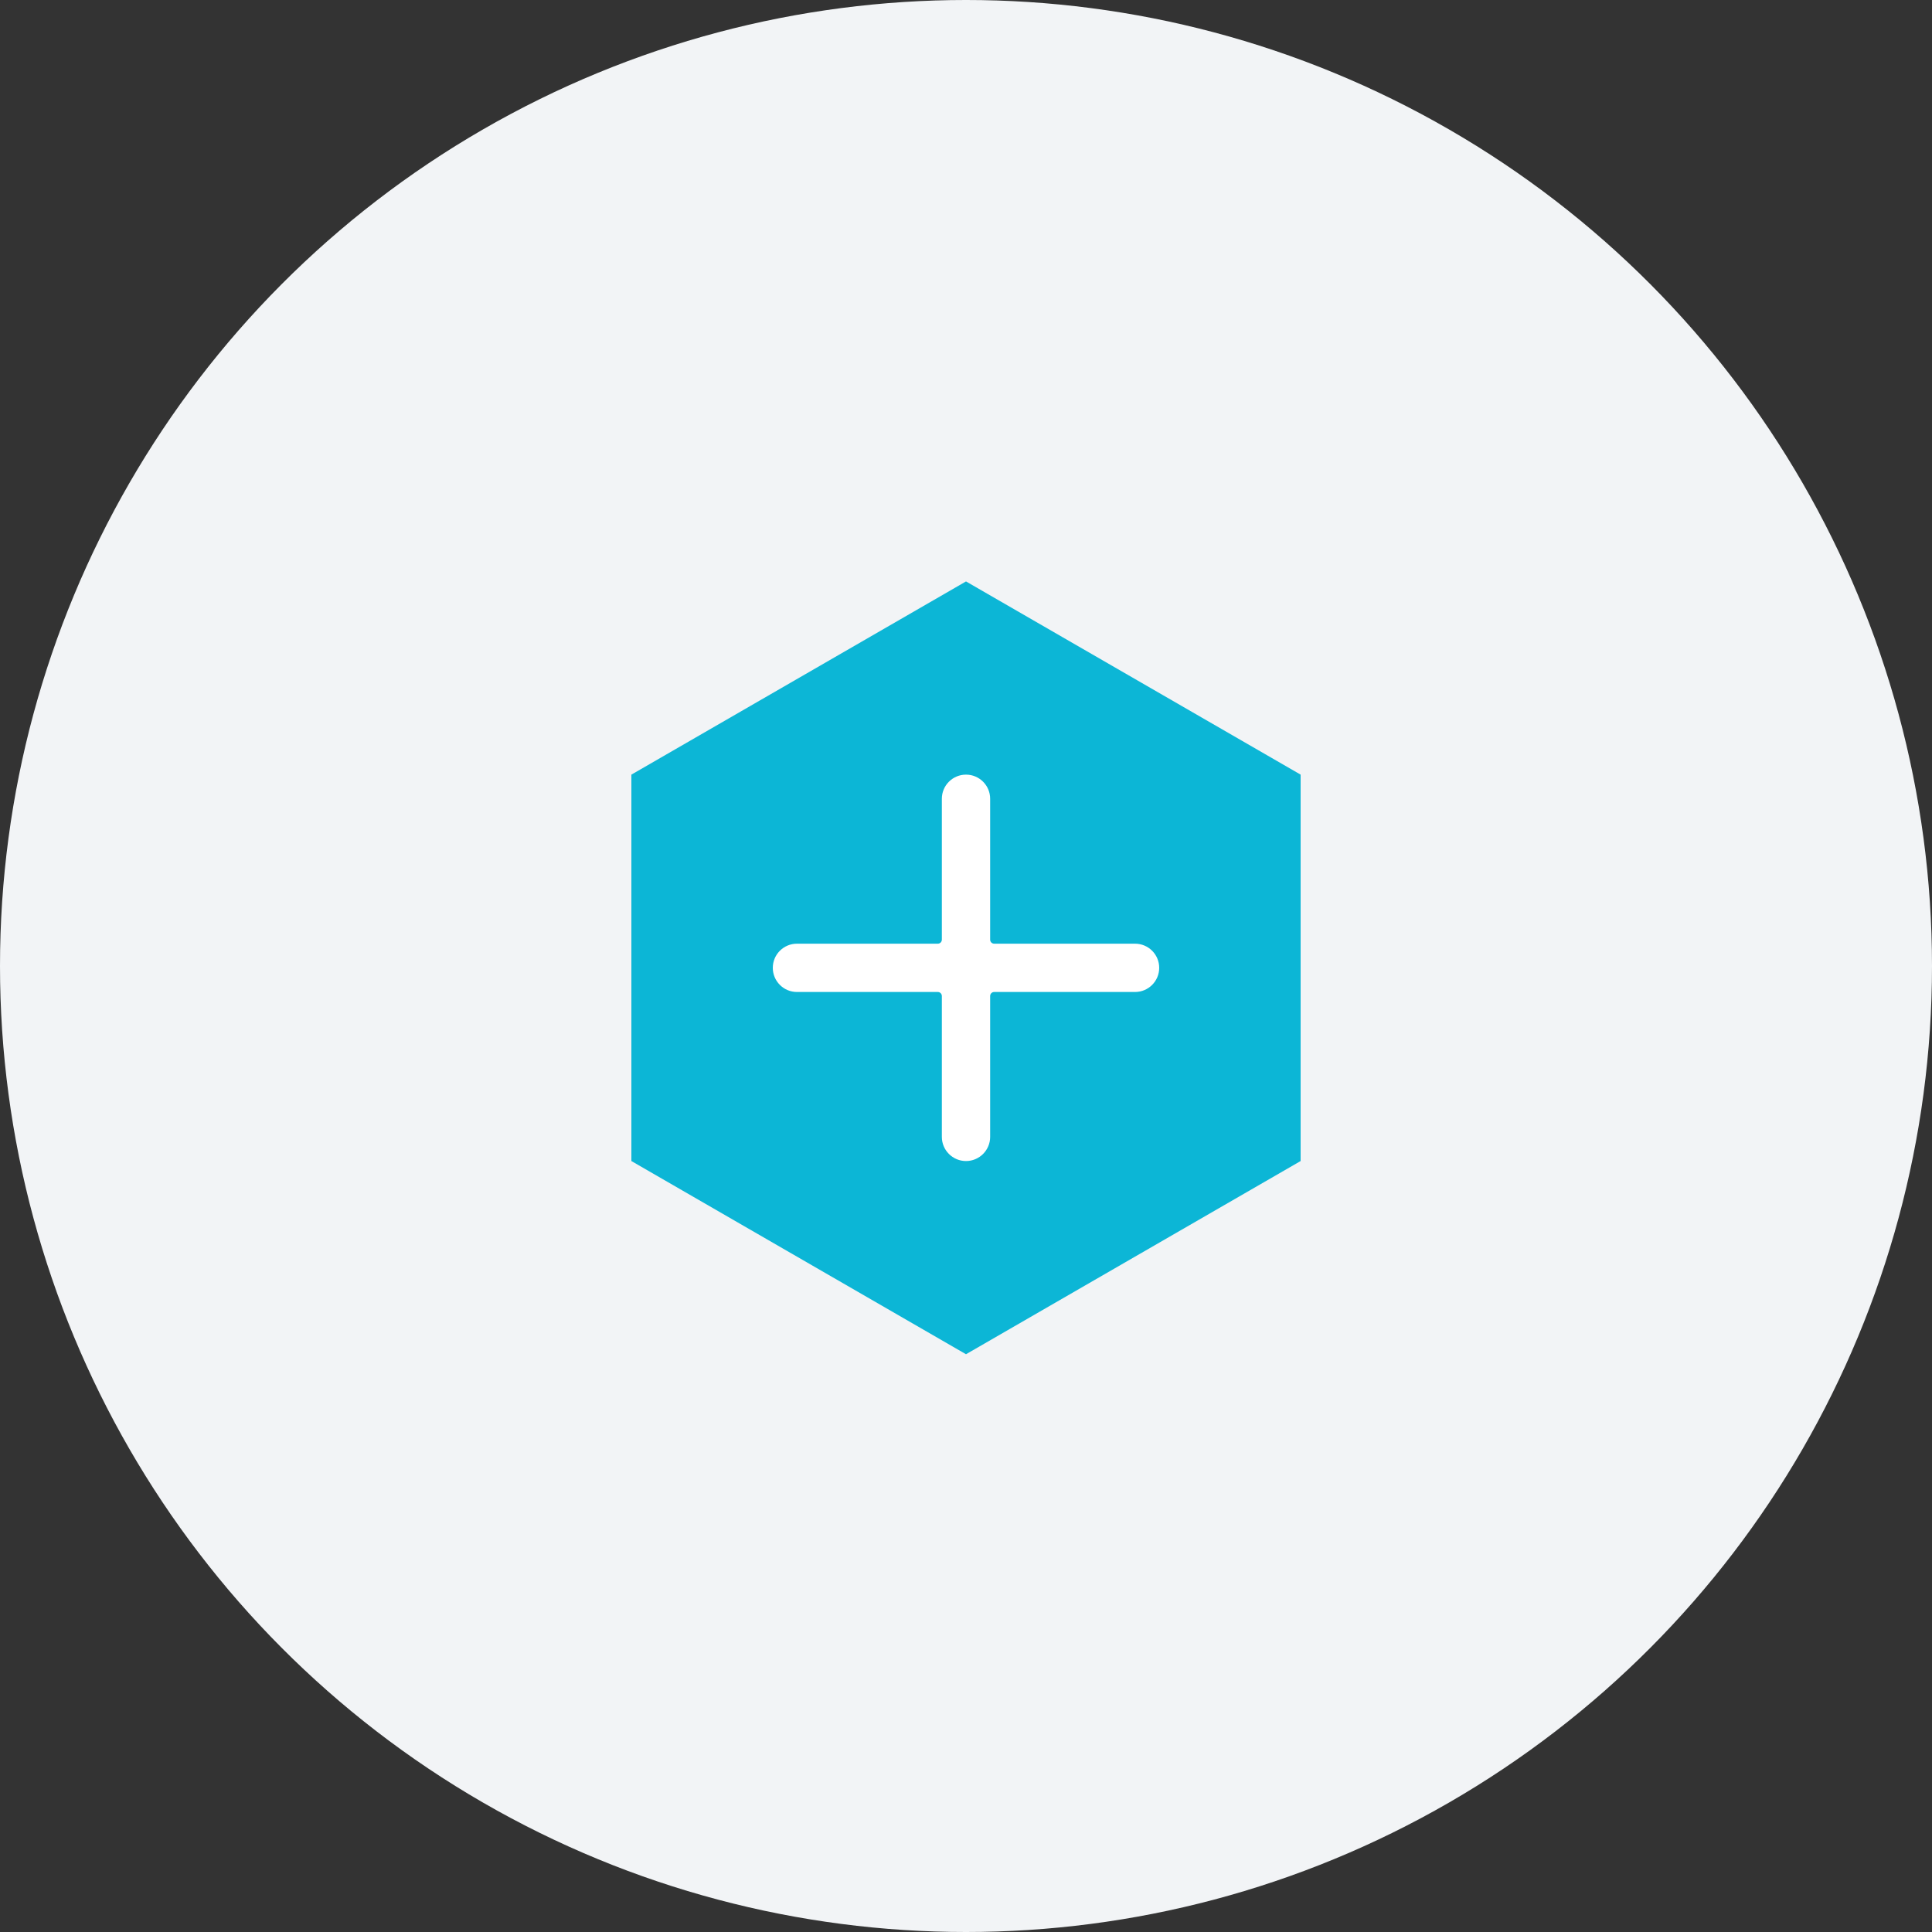
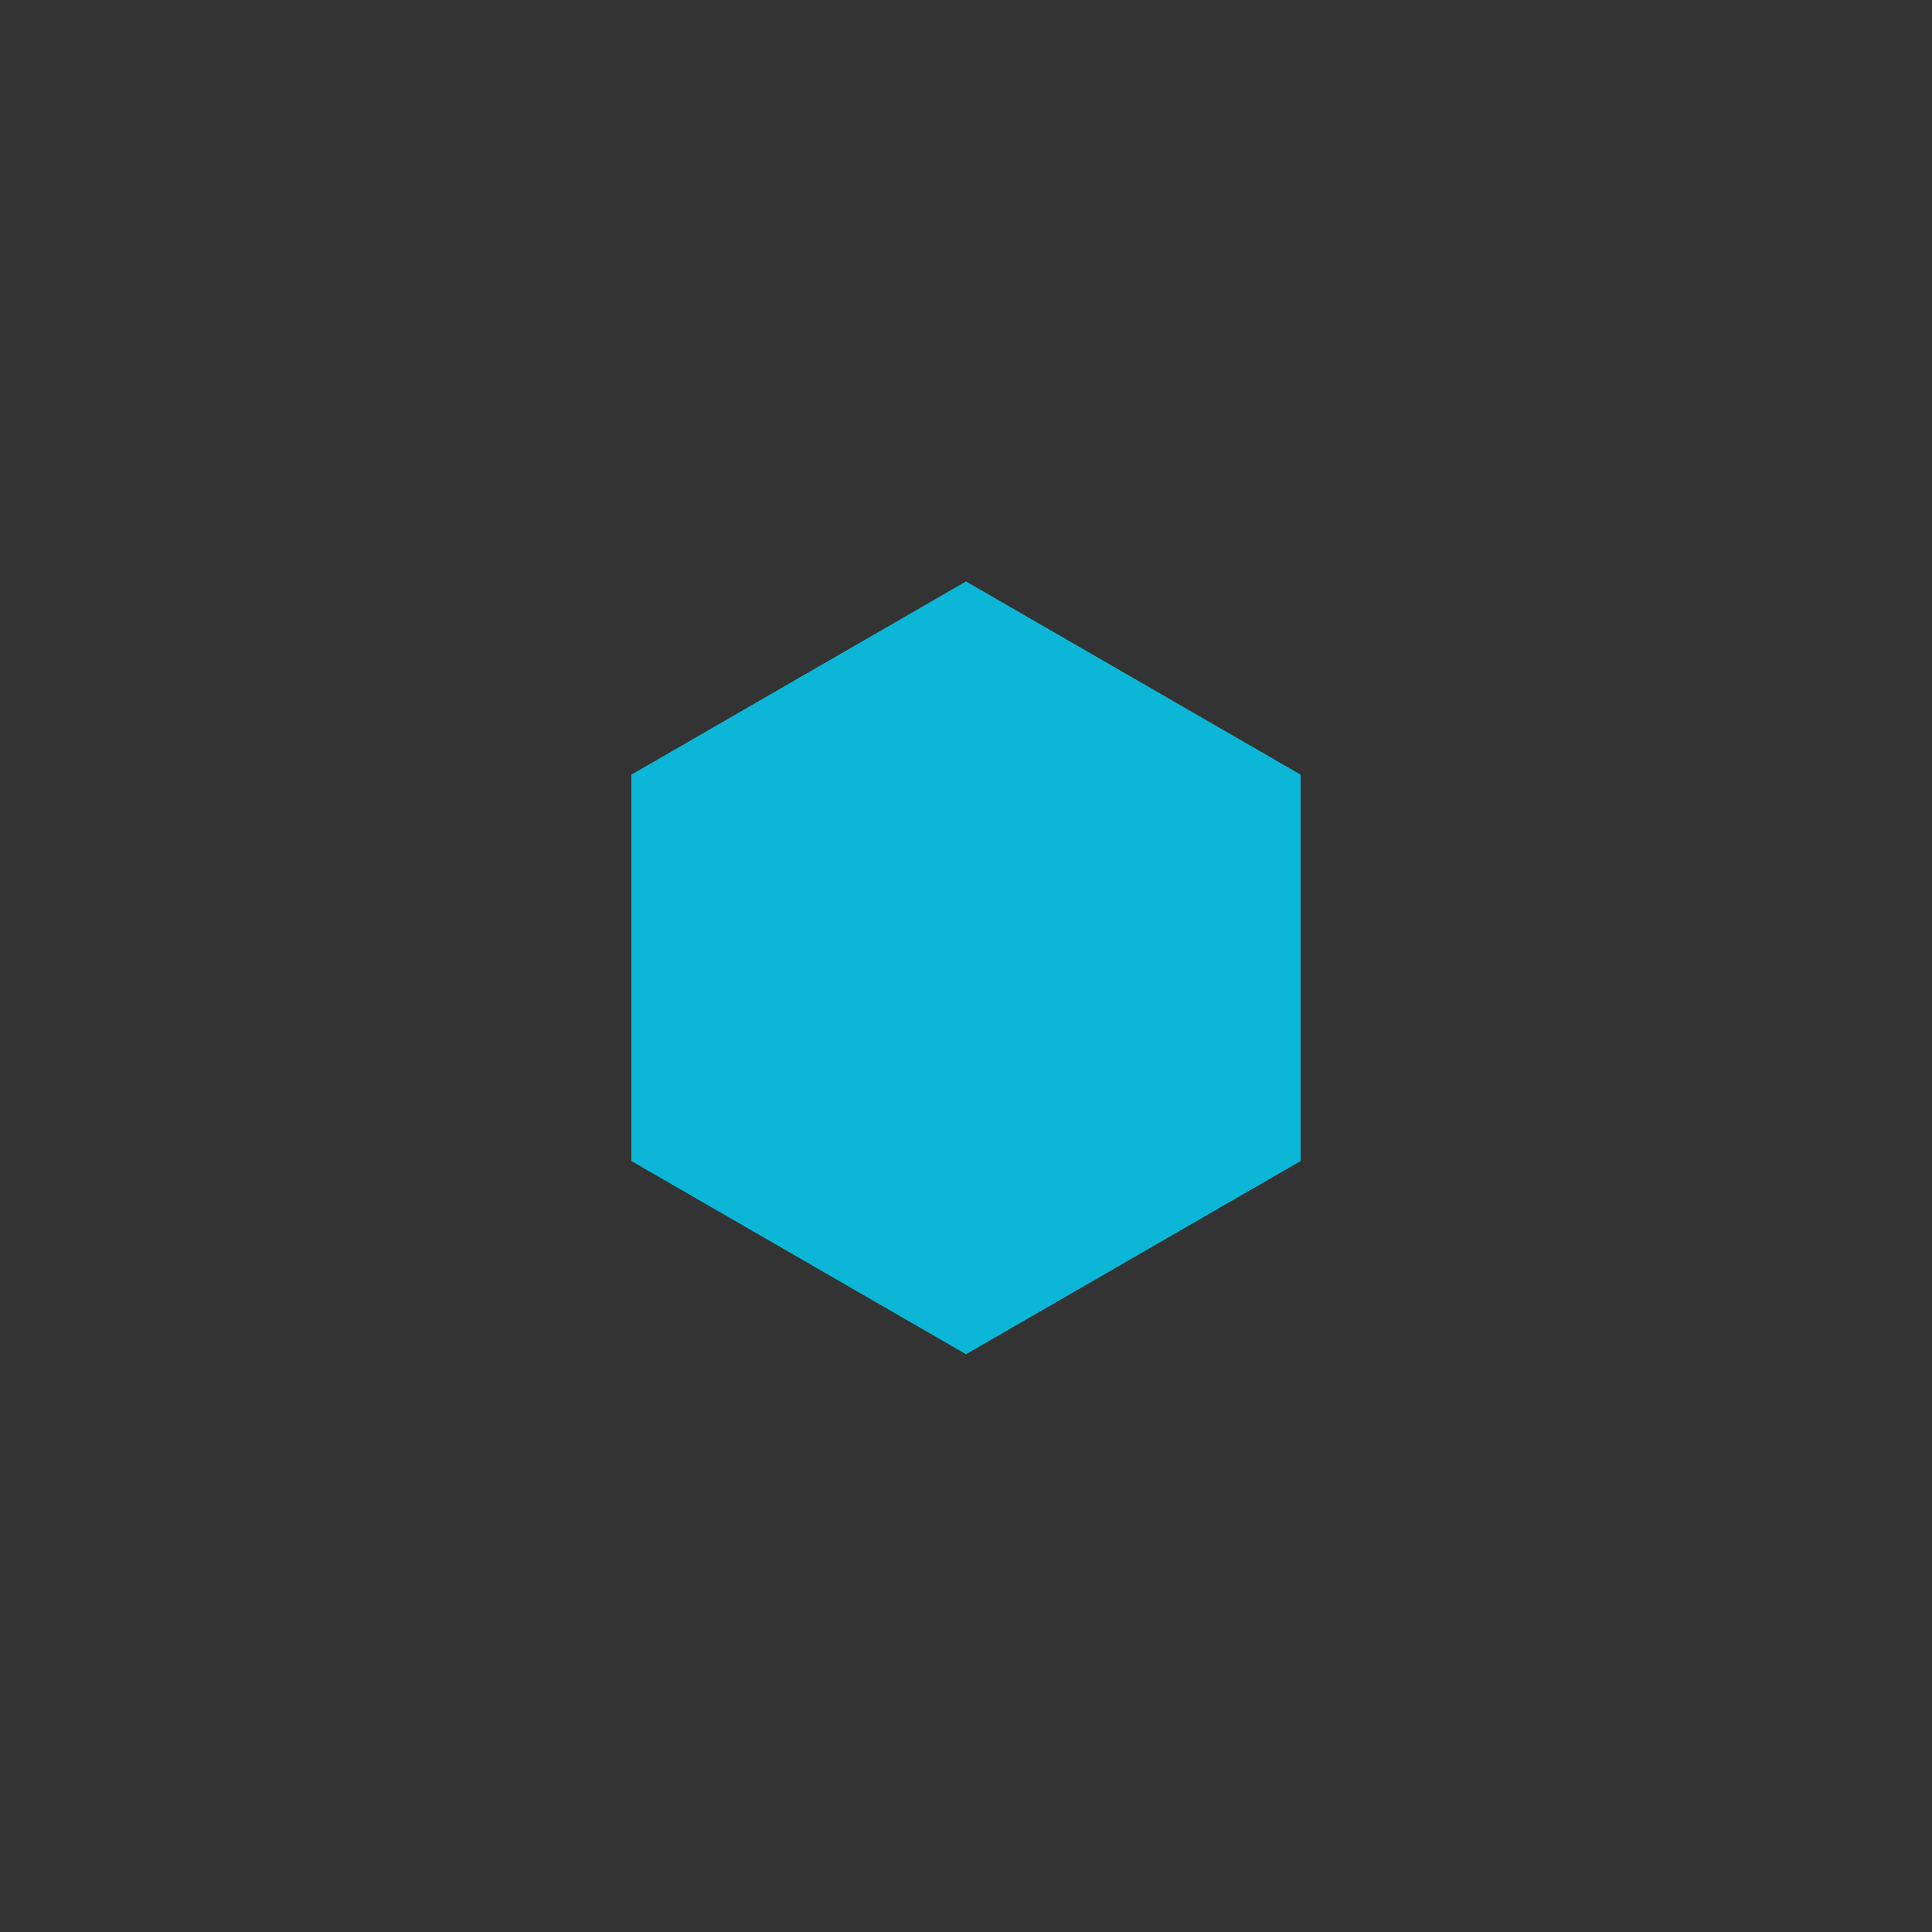
<svg xmlns="http://www.w3.org/2000/svg" width="60" height="60" viewBox="0 0 60 60" fill="none">
  <rect x="0" y="0" width="60" height="60" fill="#333333" stroke="none" />
-   <circle cx="30" cy="30" r="30" fill="#F2F4F6" />
  <path d="M30 18.057L40.392 24.057V36.057L30 42.057L19.608 36.057V24.057L30 18.057Z" fill="#0CB6D6" />
-   <path fill-rule="evenodd" clip-rule="evenodd" d="M24 30.057C24 30.471 24.336 30.807 24.75 30.807H29.125C29.194 30.807 29.25 30.863 29.25 30.932V35.307C29.25 35.721 29.586 36.057 30 36.057C30.414 36.057 30.75 35.721 30.75 35.307V30.932C30.75 30.863 30.806 30.807 30.875 30.807H35.25C35.664 30.807 36 30.471 36 30.057C36 29.642 35.664 29.307 35.25 29.307H30.875C30.806 29.307 30.75 29.251 30.75 29.182V24.807C30.75 24.392 30.414 24.057 30 24.057C29.586 24.057 29.25 24.392 29.25 24.807V29.182C29.25 29.251 29.194 29.307 29.125 29.307H24.75C24.336 29.307 24 29.642 24 30.057Z" fill="white" />
</svg>